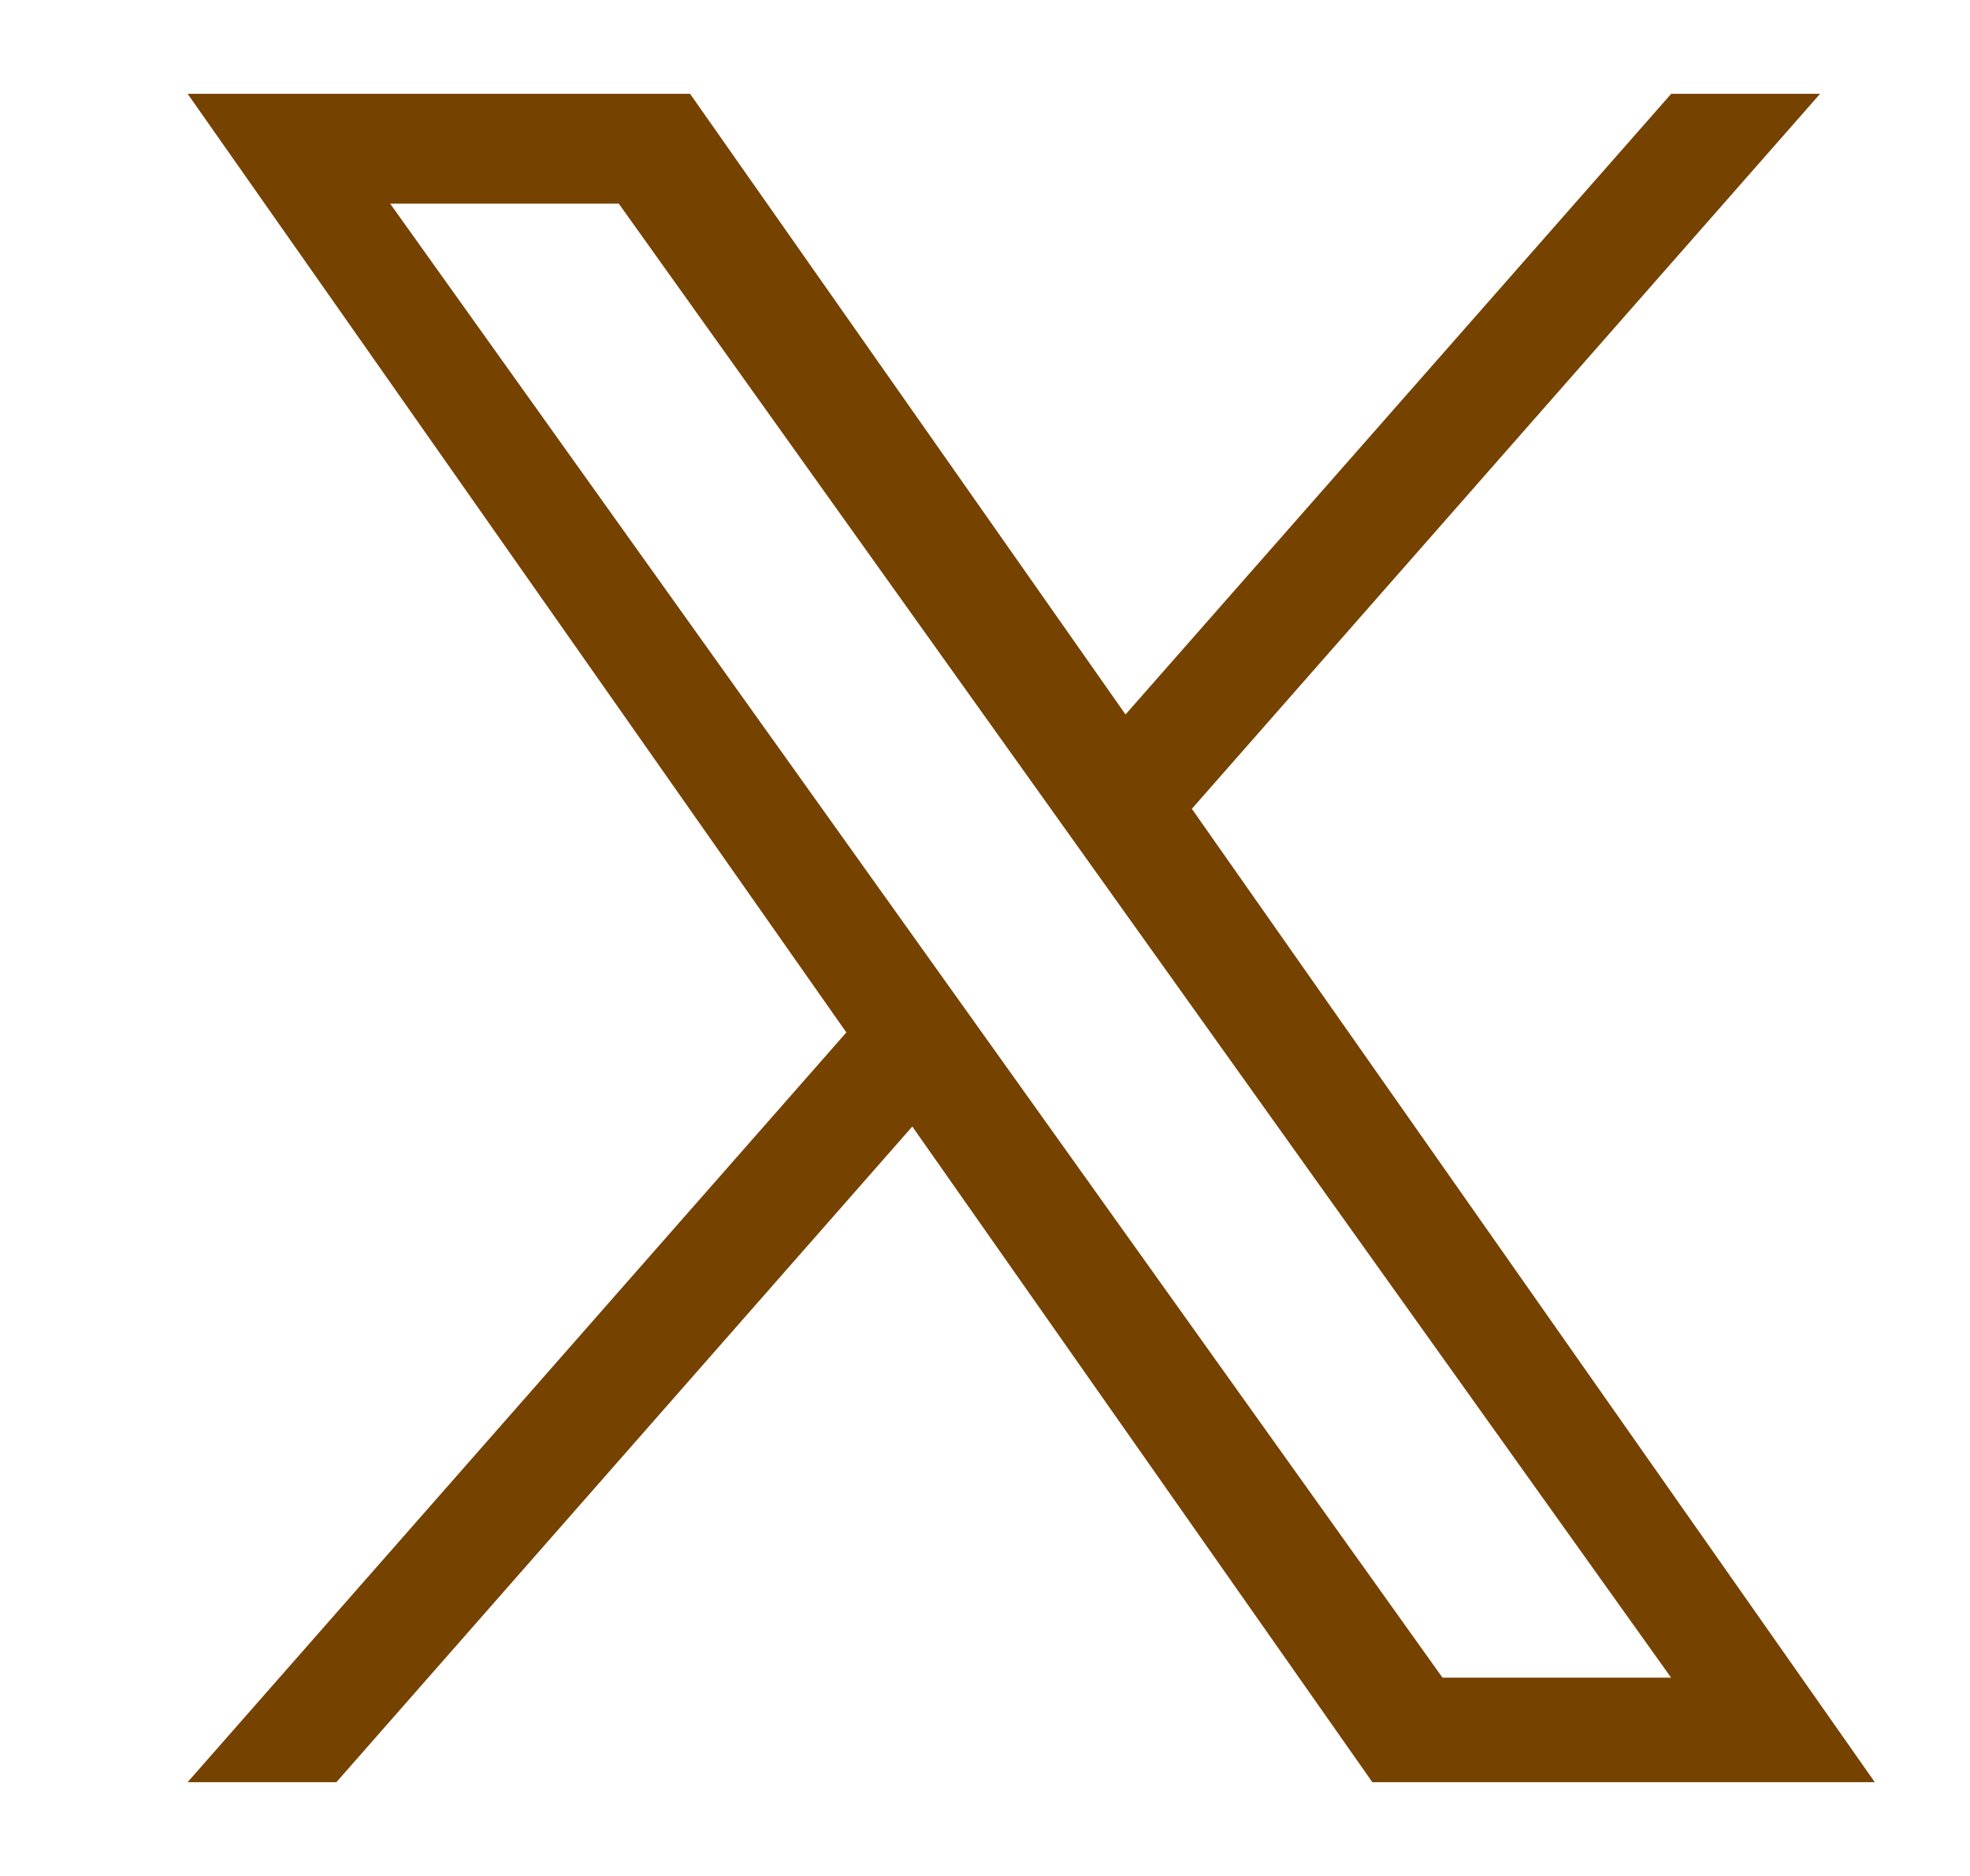
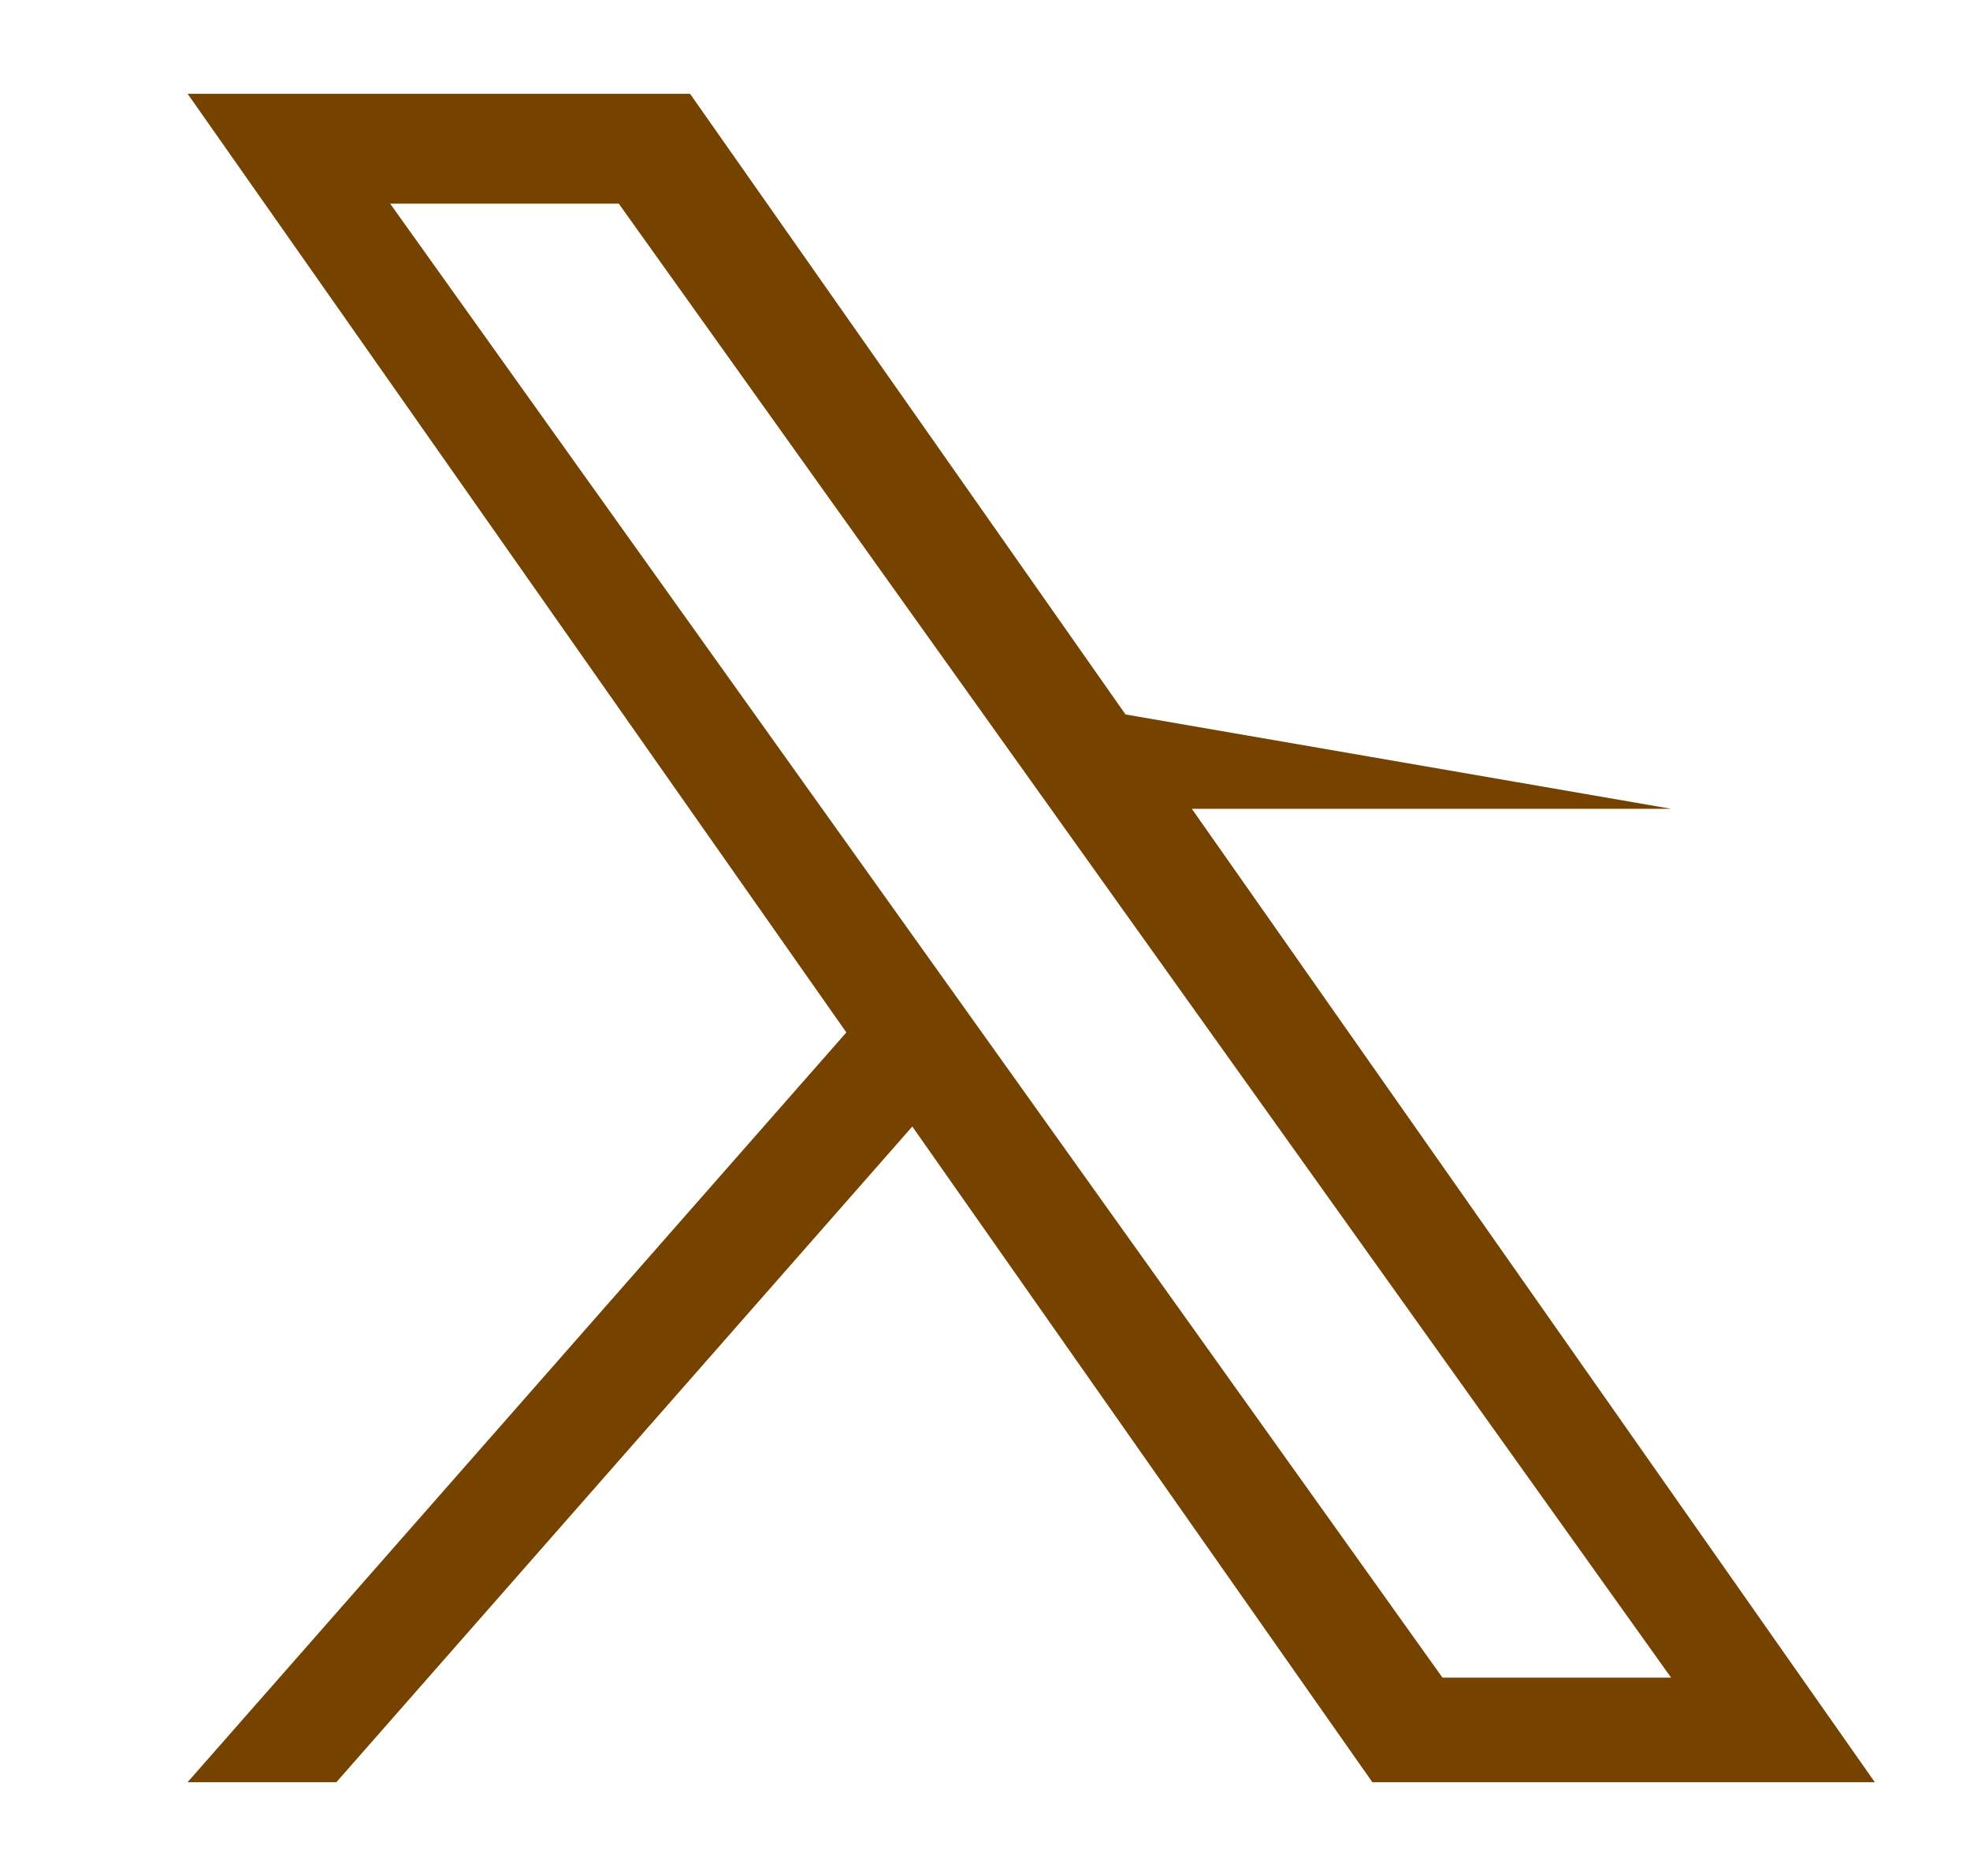
<svg xmlns="http://www.w3.org/2000/svg" width="21" height="20" viewBox="0 0 21 20" fill="none">
-   <path d="M12.705 8.623L19.402 1H17.815L11.998 7.617L7.356 1H2L9.022 11.007L2 19H3.586L9.725 12.01L14.629 19H19.985M4.159 2.171H6.596L17.814 17.886H15.377" fill="#764200" />
+   <path d="M12.705 8.623H17.815L11.998 7.617L7.356 1H2L9.022 11.007L2 19H3.586L9.725 12.01L14.629 19H19.985M4.159 2.171H6.596L17.814 17.886H15.377" fill="#764200" />
</svg>